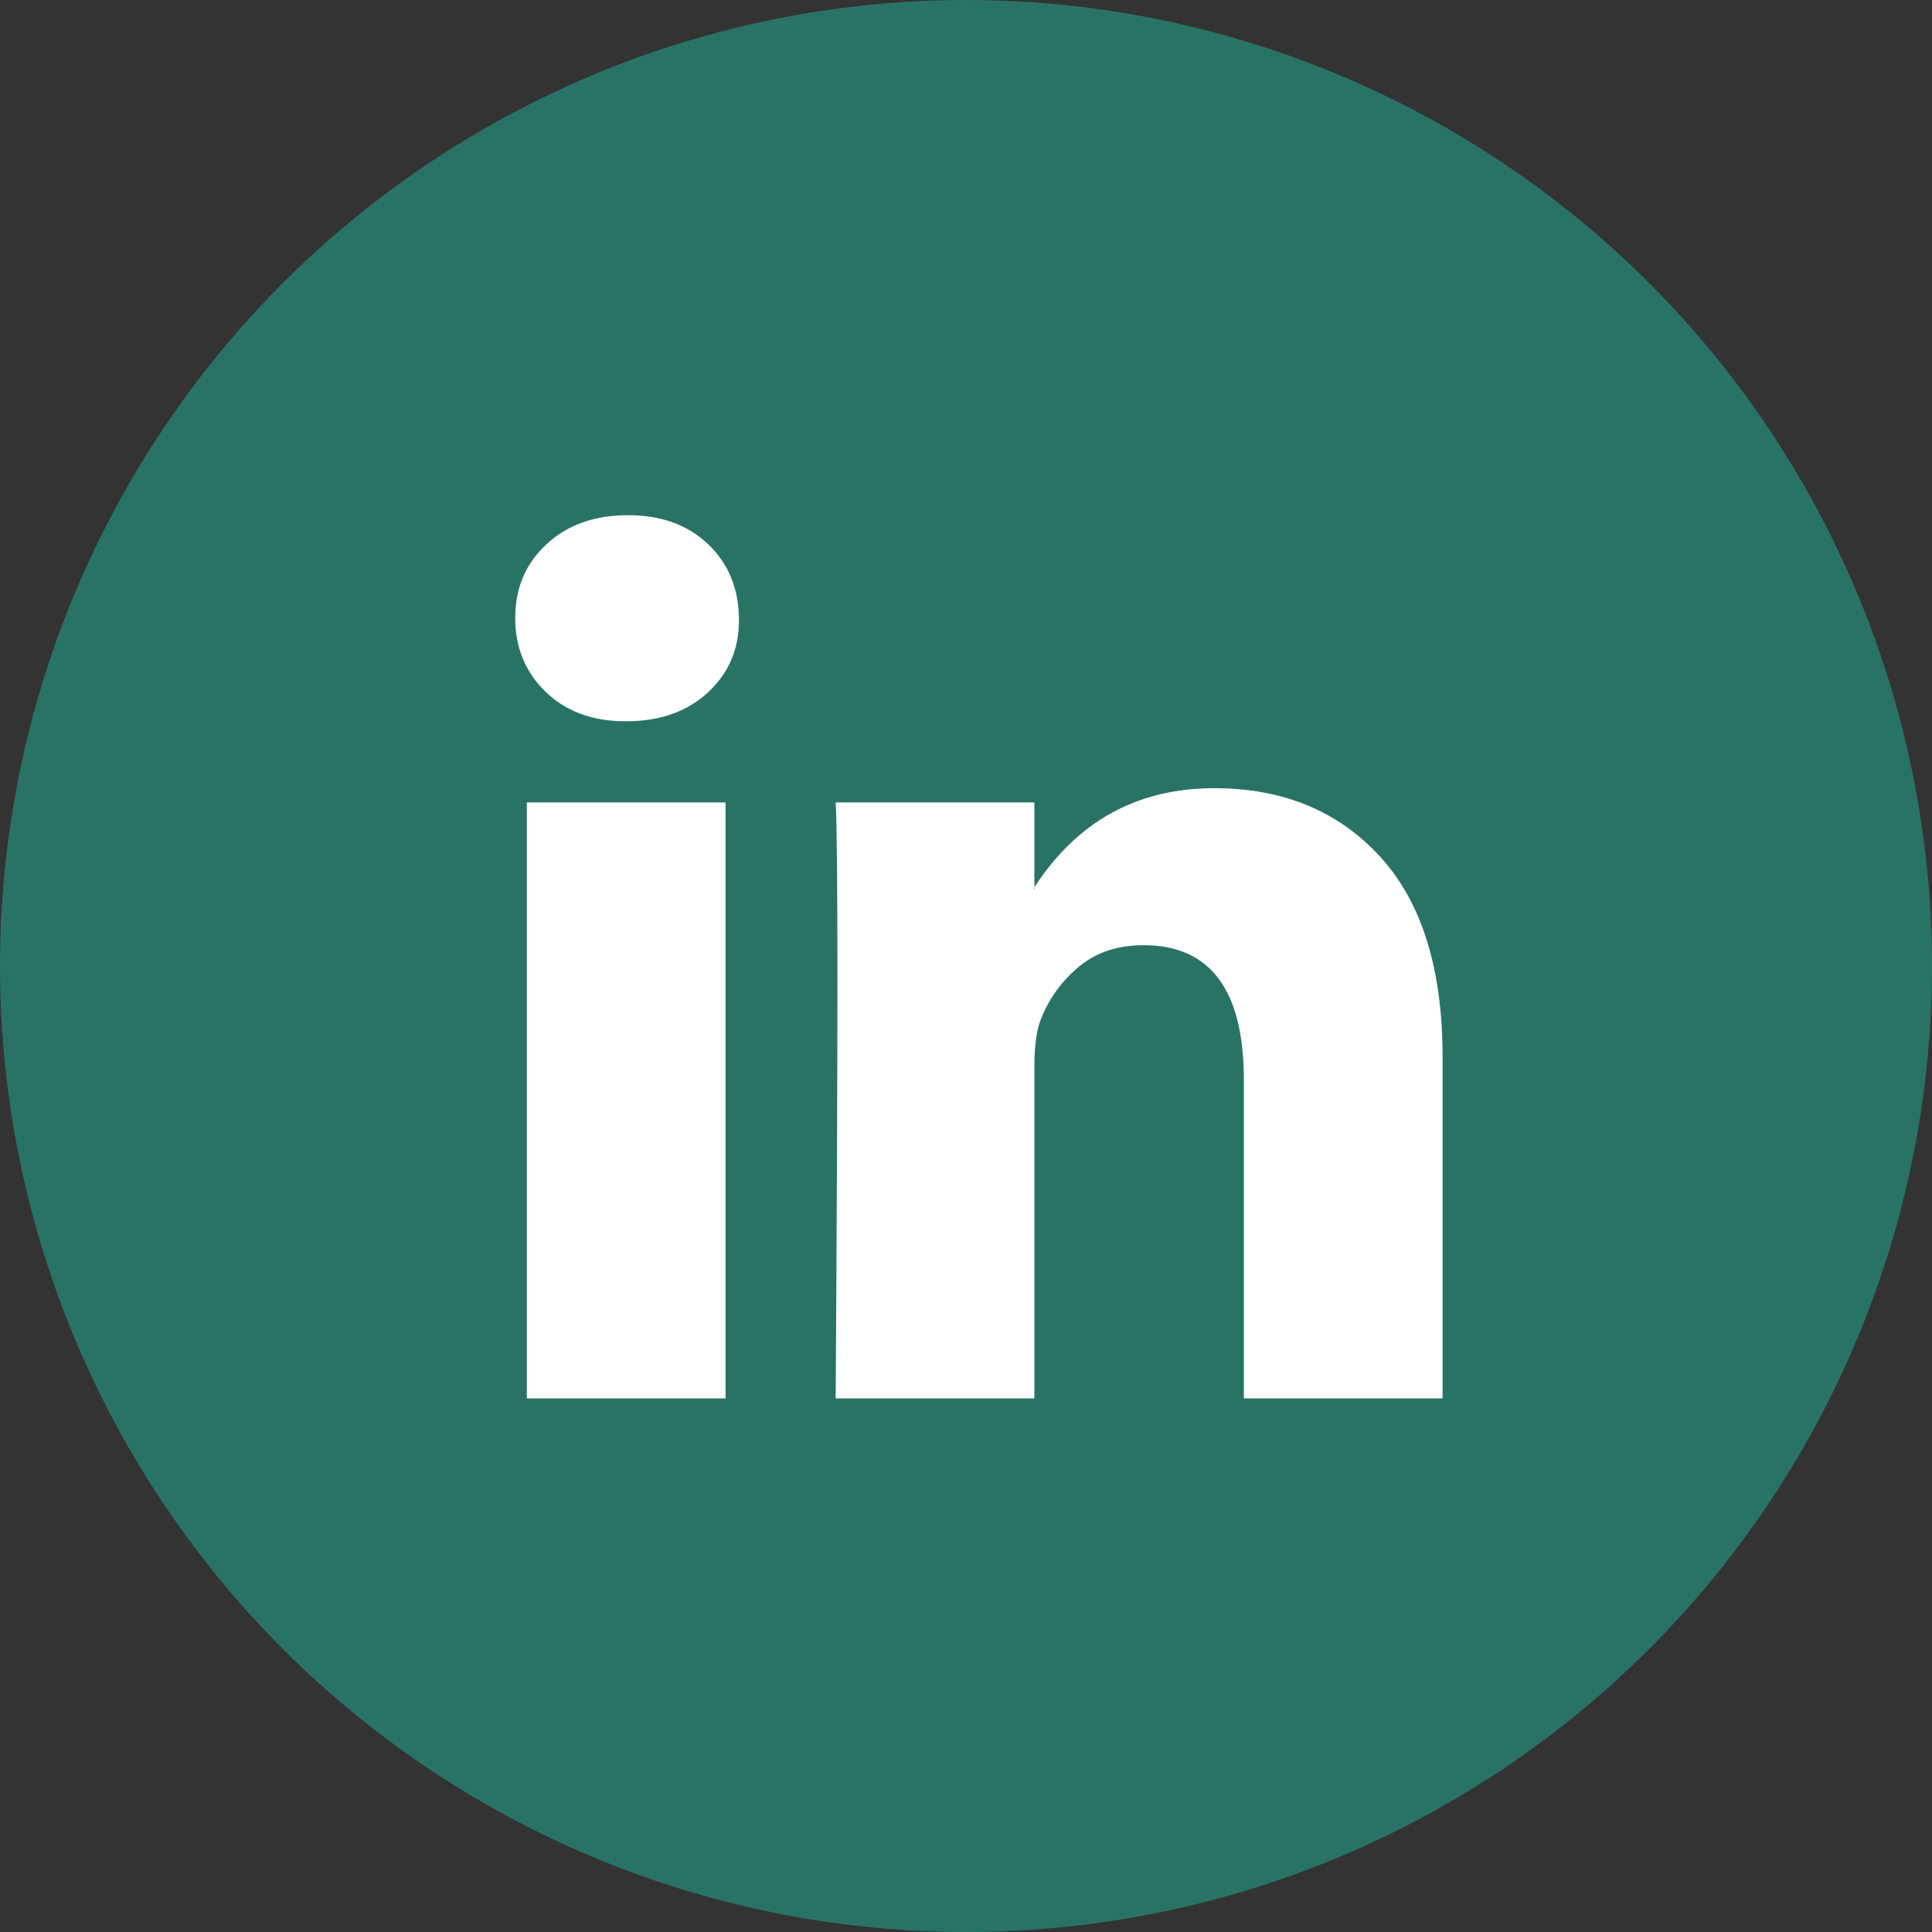
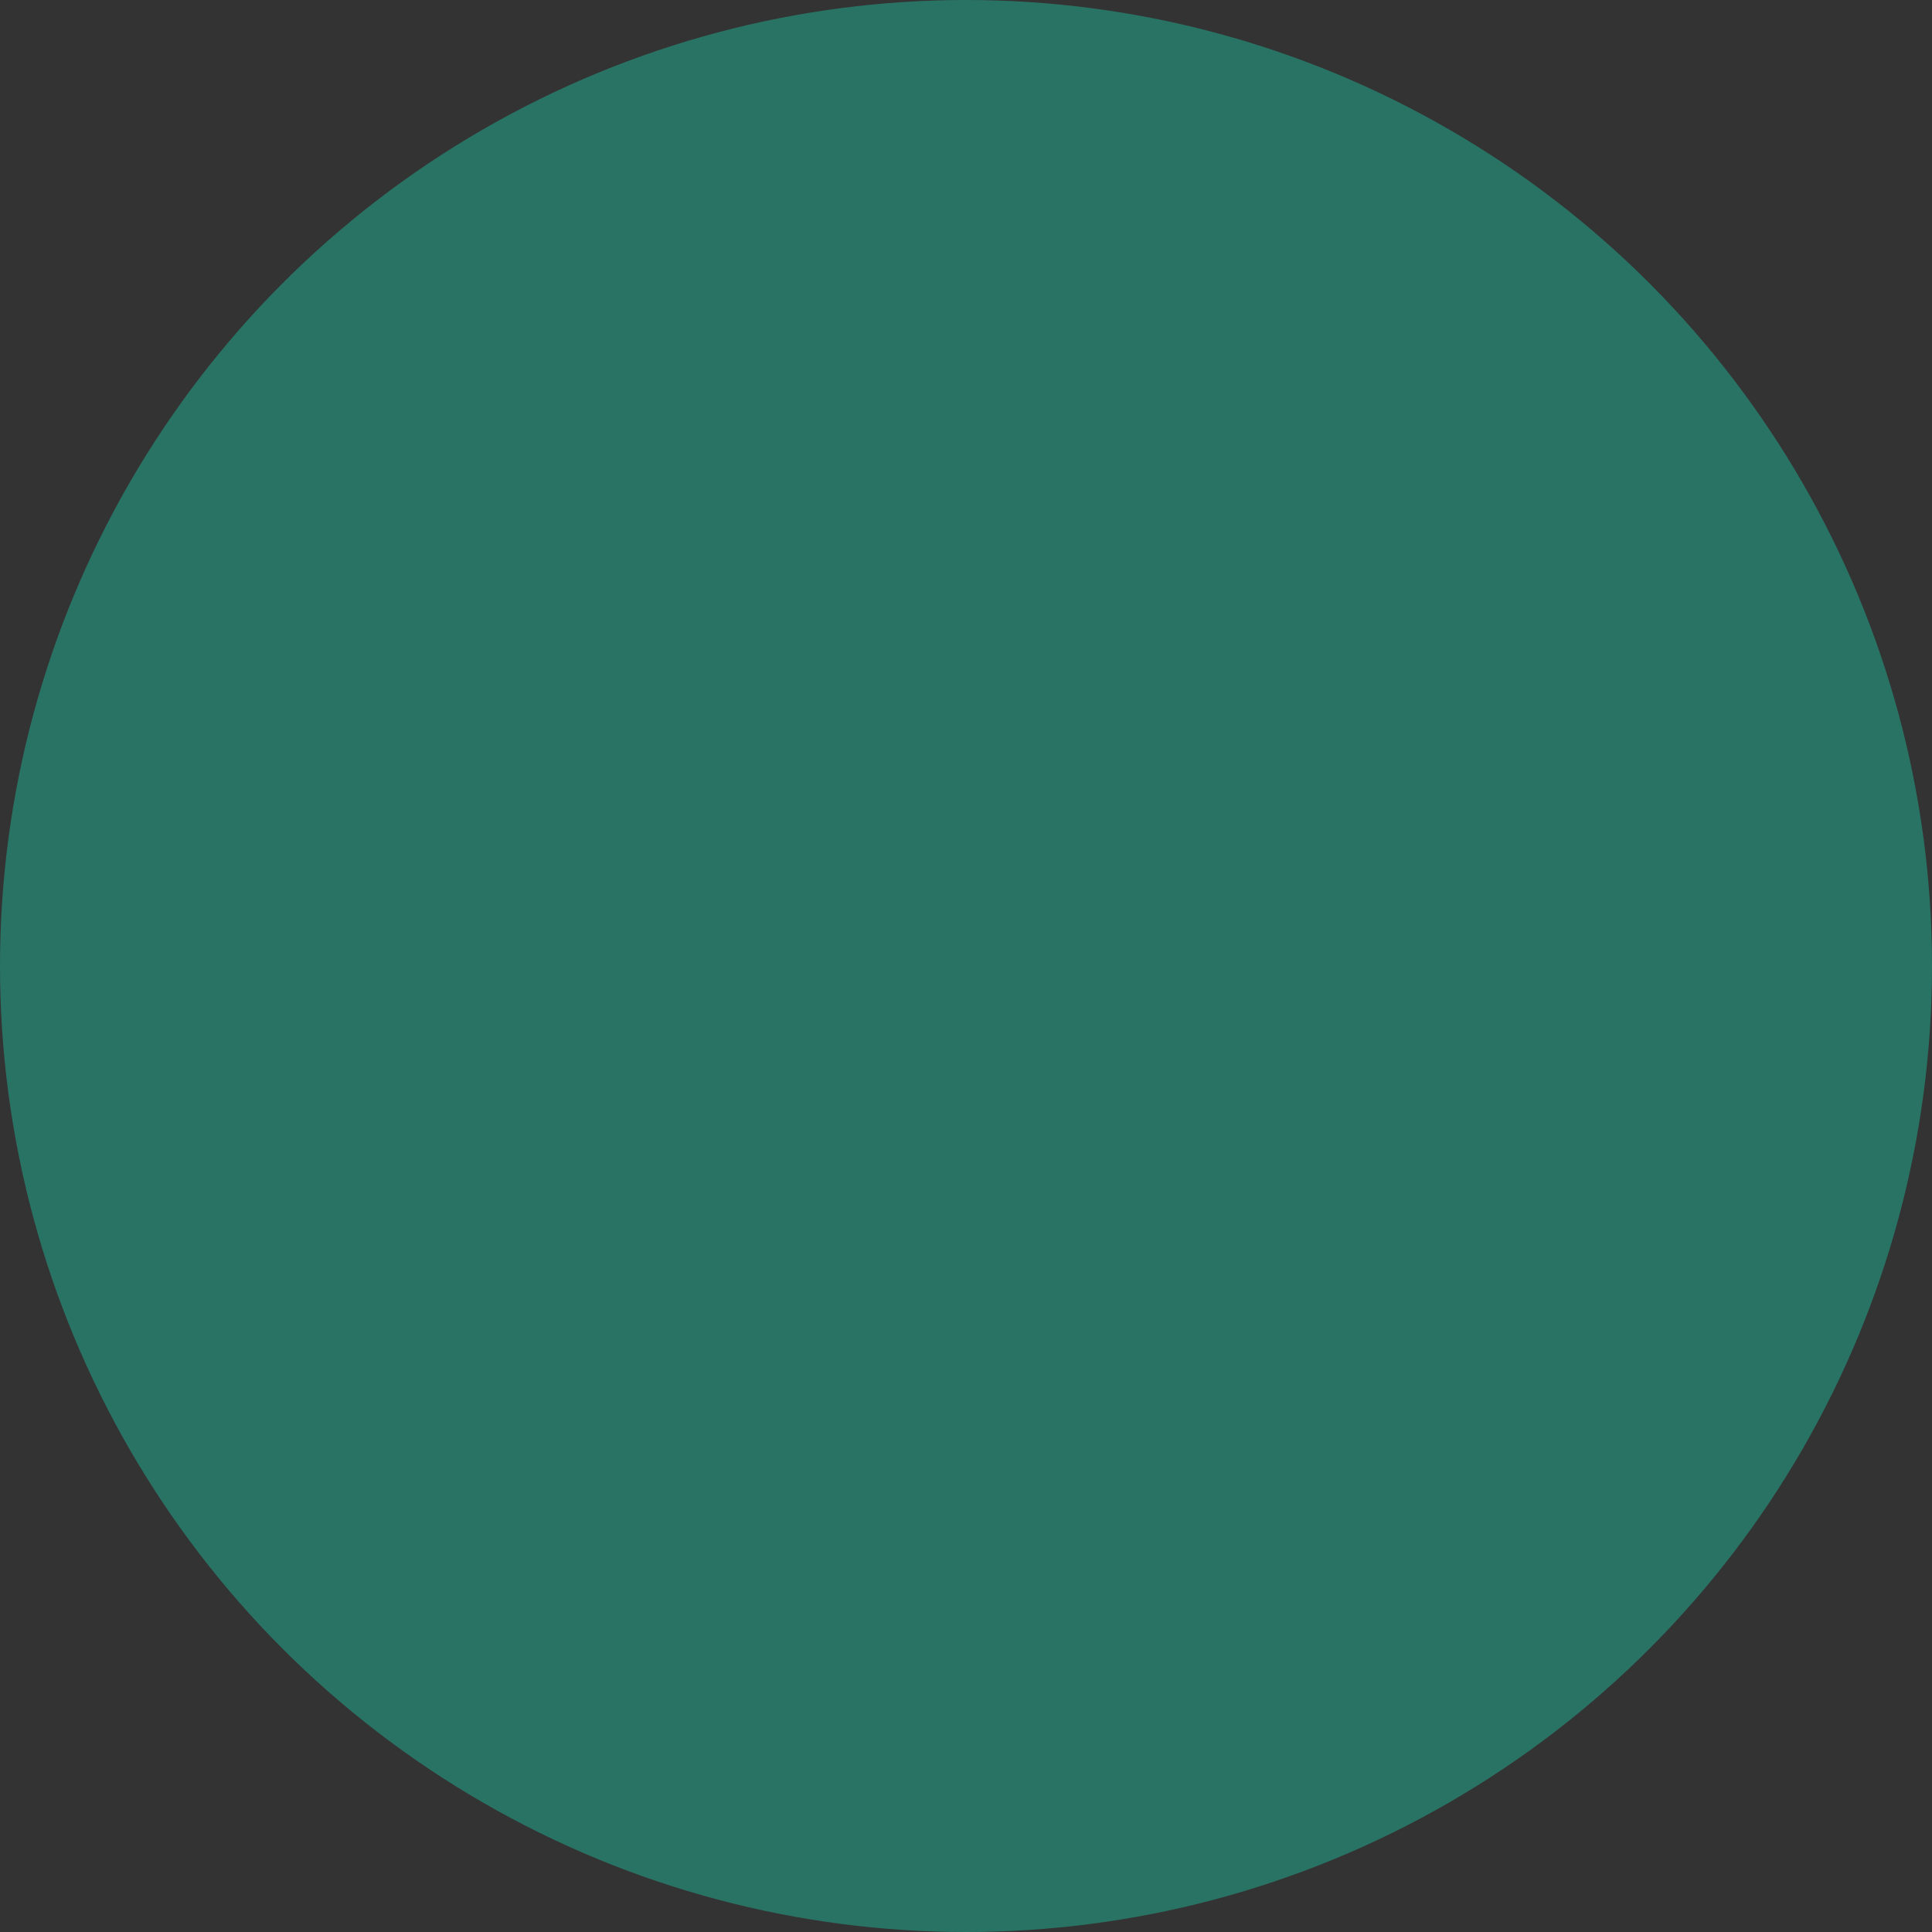
<svg xmlns="http://www.w3.org/2000/svg" width="55" height="55" viewBox="0 0 55 55" fill="none">
  <rect x="0" y="0" width="55" height="55" fill="#333333" stroke="none" />
  <circle cx="27.5" cy="27.5" r="27.5" fill="#297365" />
-   <path d="M14.667 17.587C14.667 16.741 14.964 16.042 15.559 15.492C16.153 14.942 16.926 14.666 17.878 14.666C18.812 14.666 19.568 14.937 20.145 15.479C20.74 16.038 21.037 16.766 21.037 17.663C21.037 18.476 20.748 19.153 20.171 19.695C19.576 20.254 18.795 20.533 17.826 20.533H17.801C16.867 20.533 16.111 20.254 15.533 19.695C14.956 19.136 14.667 18.434 14.667 17.587ZM14.998 39.809V22.844H20.655V39.809H14.998ZM23.79 39.809H29.447V30.336C29.447 29.744 29.515 29.287 29.651 28.965C29.888 28.389 30.249 27.902 30.733 27.505C31.218 27.107 31.825 26.908 32.556 26.908C34.458 26.908 35.41 28.186 35.41 30.743V39.809H41.067V30.082C41.067 27.576 40.472 25.676 39.283 24.381C38.094 23.085 36.522 22.438 34.569 22.438C32.377 22.438 30.67 23.378 29.447 25.257V25.308H29.421L29.447 25.257V22.844H23.79C23.823 23.386 23.84 25.071 23.84 27.898C23.84 30.726 23.823 34.696 23.79 39.809Z" fill="white" />
</svg>